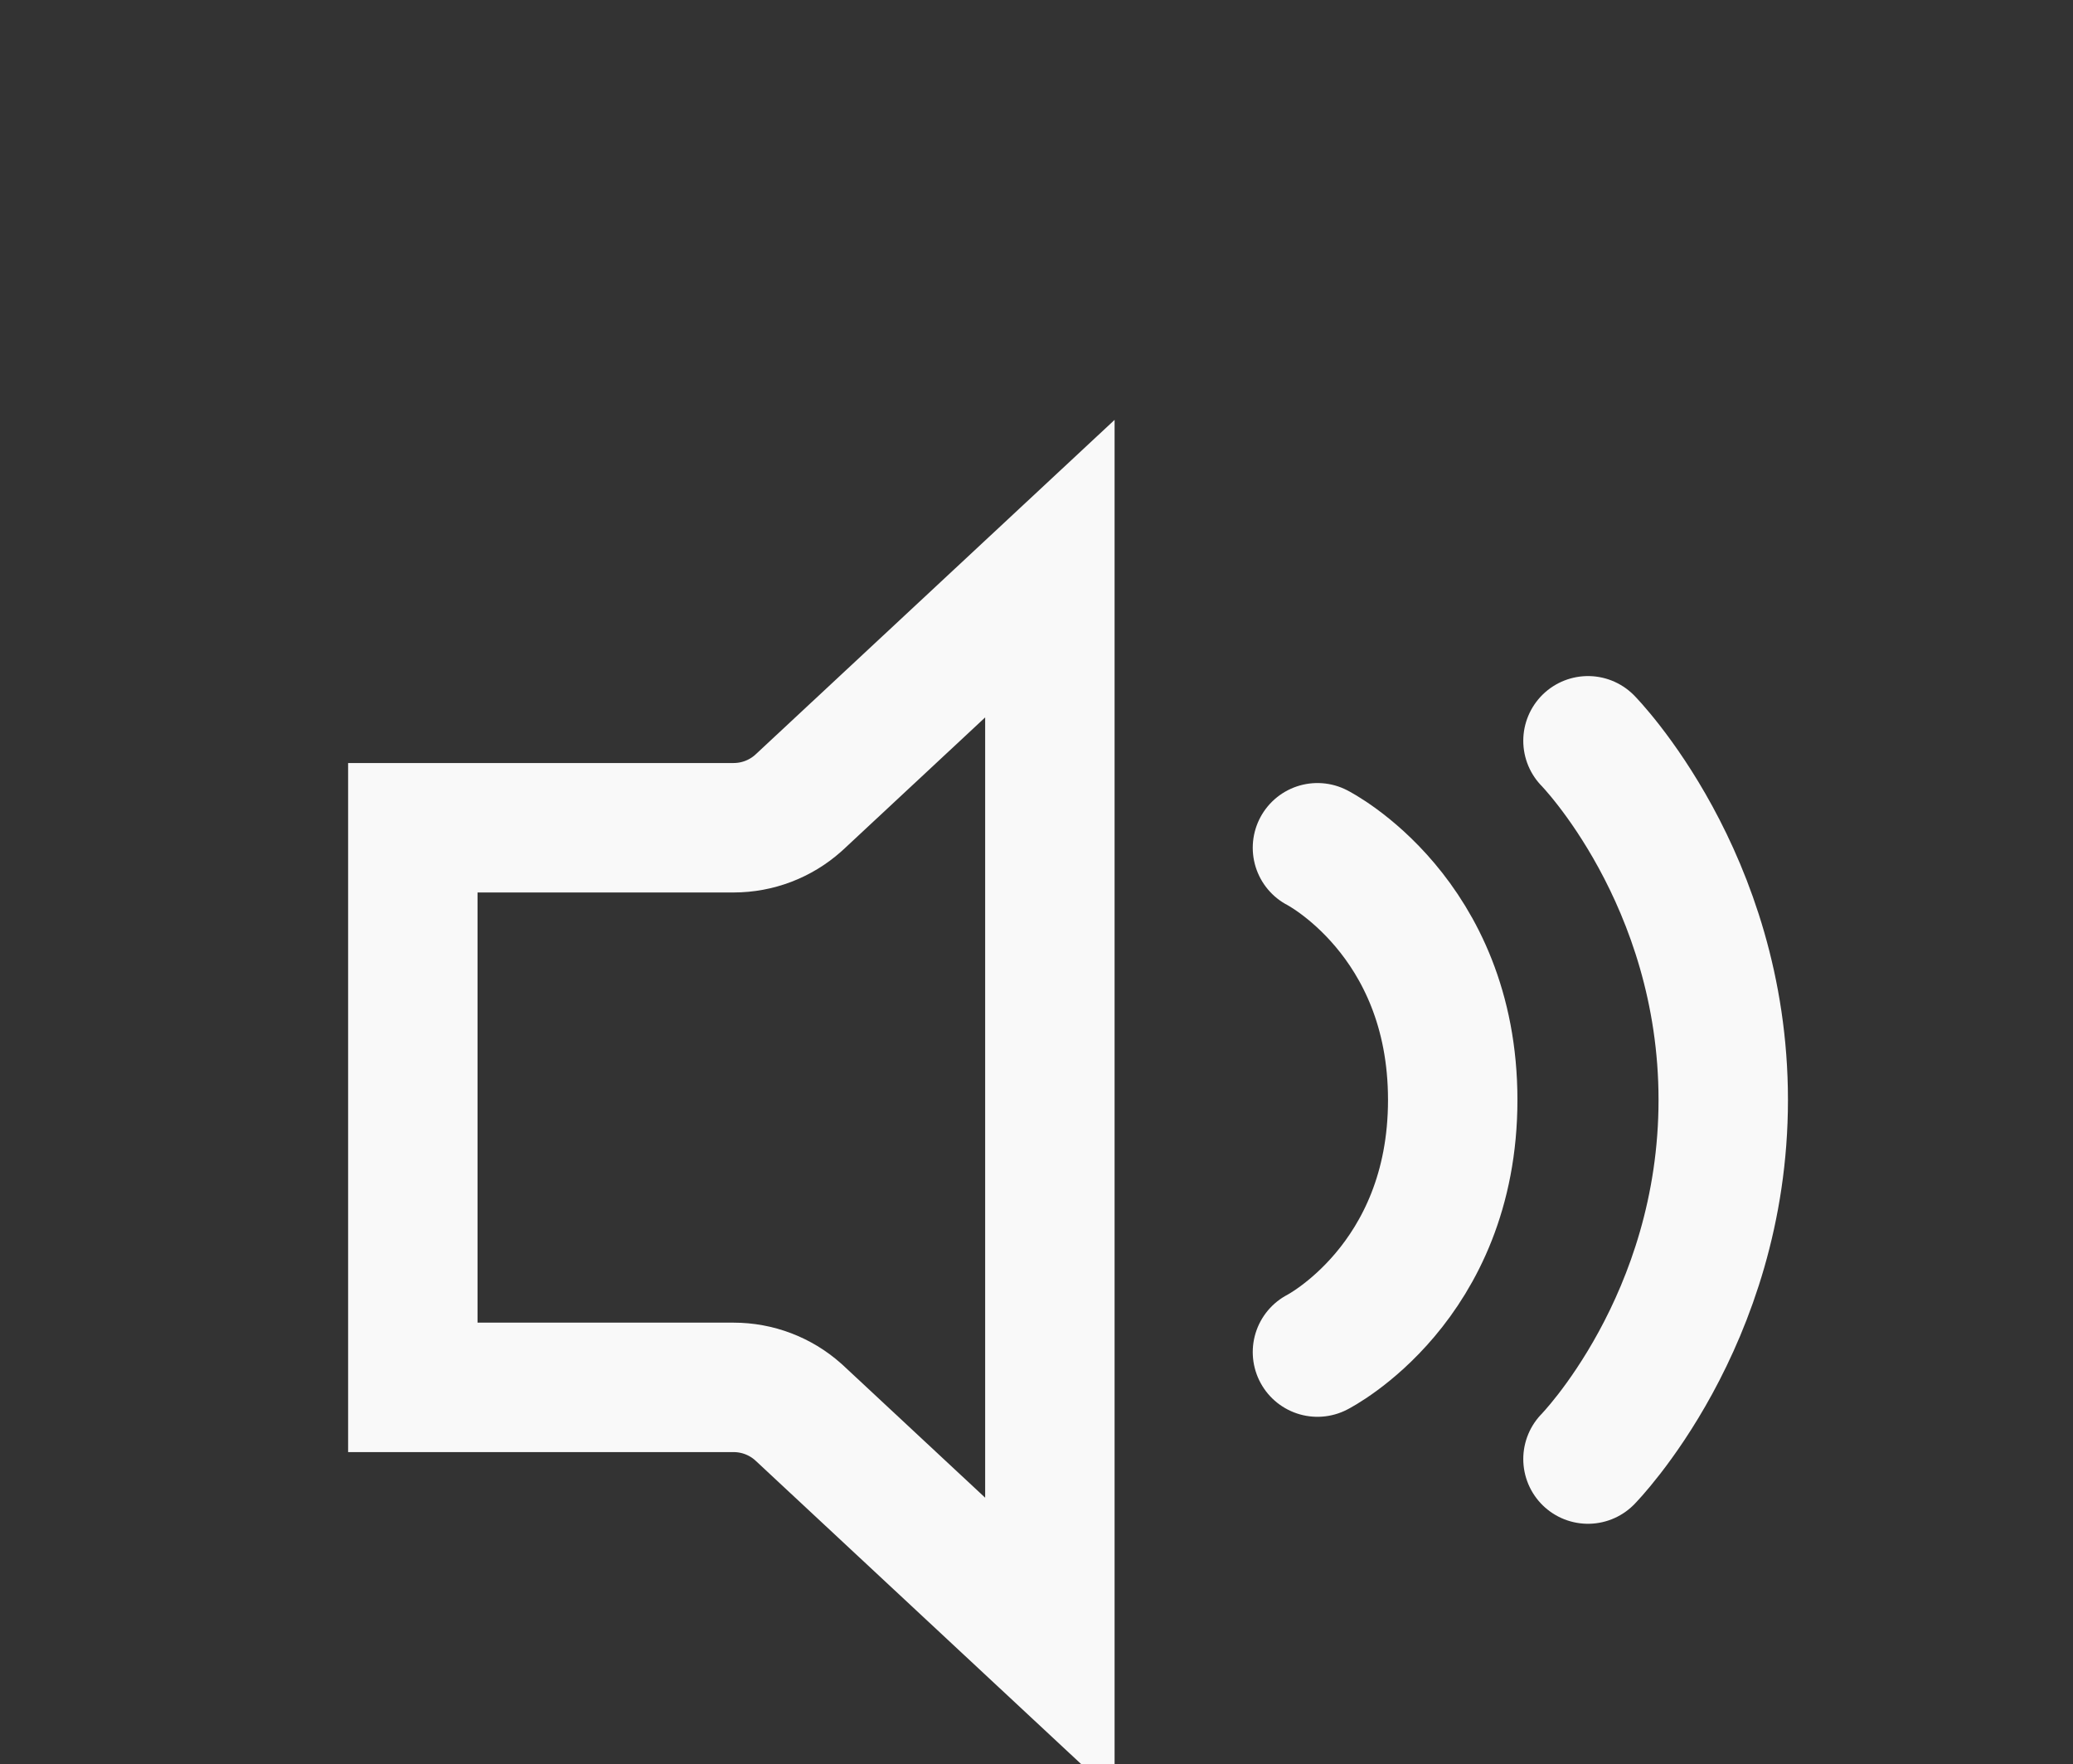
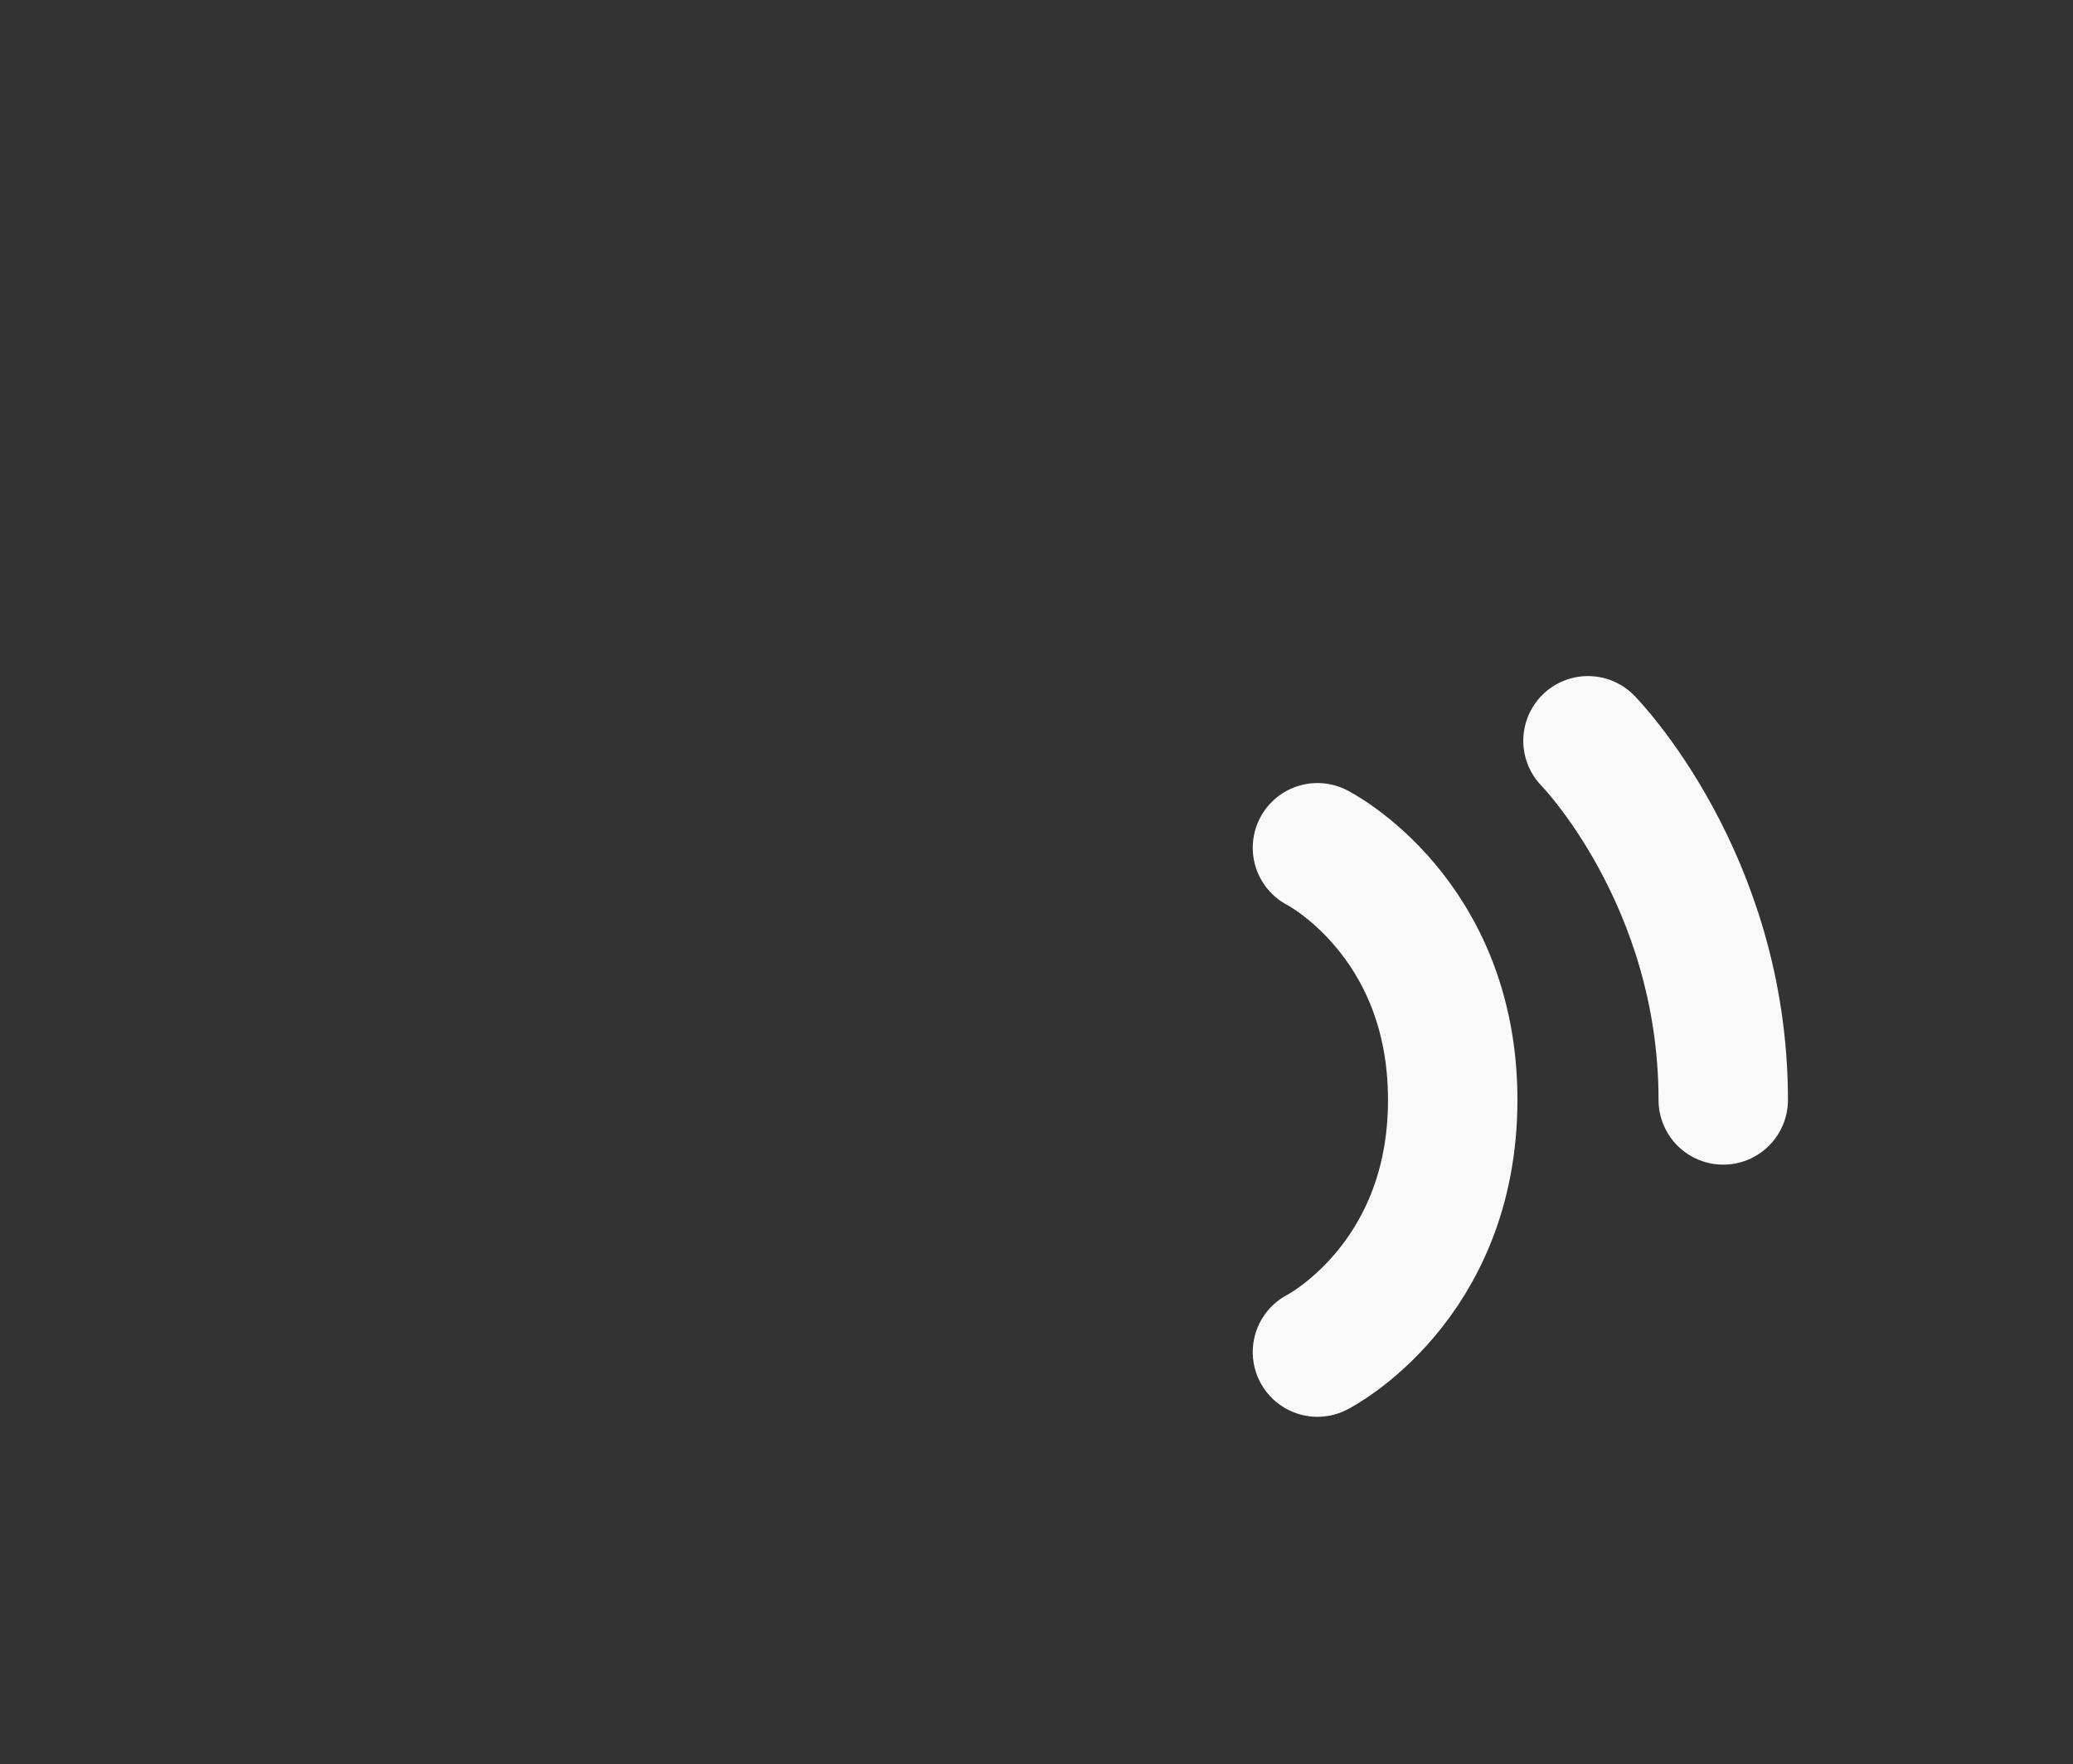
<svg xmlns="http://www.w3.org/2000/svg" fill="none" viewBox="0 0 530 451" height="451" width="530">
  <rect x="0" y="0" width="530" height="451" fill="#333333" stroke="none" />
-   <path stroke-width="33.09" stroke="#F9F9F9" d="M268.419 420.881L204.486 361.311L204.052 360.914C199.515 356.883 193.65 354.649 187.567 354.649H105.545V211.593H187.567C193.65 211.593 199.515 209.36 204.052 205.328L204.486 204.933L268.419 145.36V420.881Z" />
-   <path stroke-linecap="round" stroke-miterlimit="2.999" stroke-width="33.09" stroke="#F9F9F9" d="M336.832 216.71C336.832 216.71 371.414 234.29 371.414 281.168C371.414 328.046 336.832 345.626 336.832 345.626M405.997 189.365C405.997 189.365 440.579 224.524 440.579 281.168C440.579 337.813 405.997 372.972 405.997 372.972" />
+   <path stroke-linecap="round" stroke-miterlimit="2.999" stroke-width="33.09" stroke="#F9F9F9" d="M336.832 216.71C336.832 216.71 371.414 234.29 371.414 281.168C371.414 328.046 336.832 345.626 336.832 345.626M405.997 189.365C405.997 189.365 440.579 224.524 440.579 281.168" />
</svg>